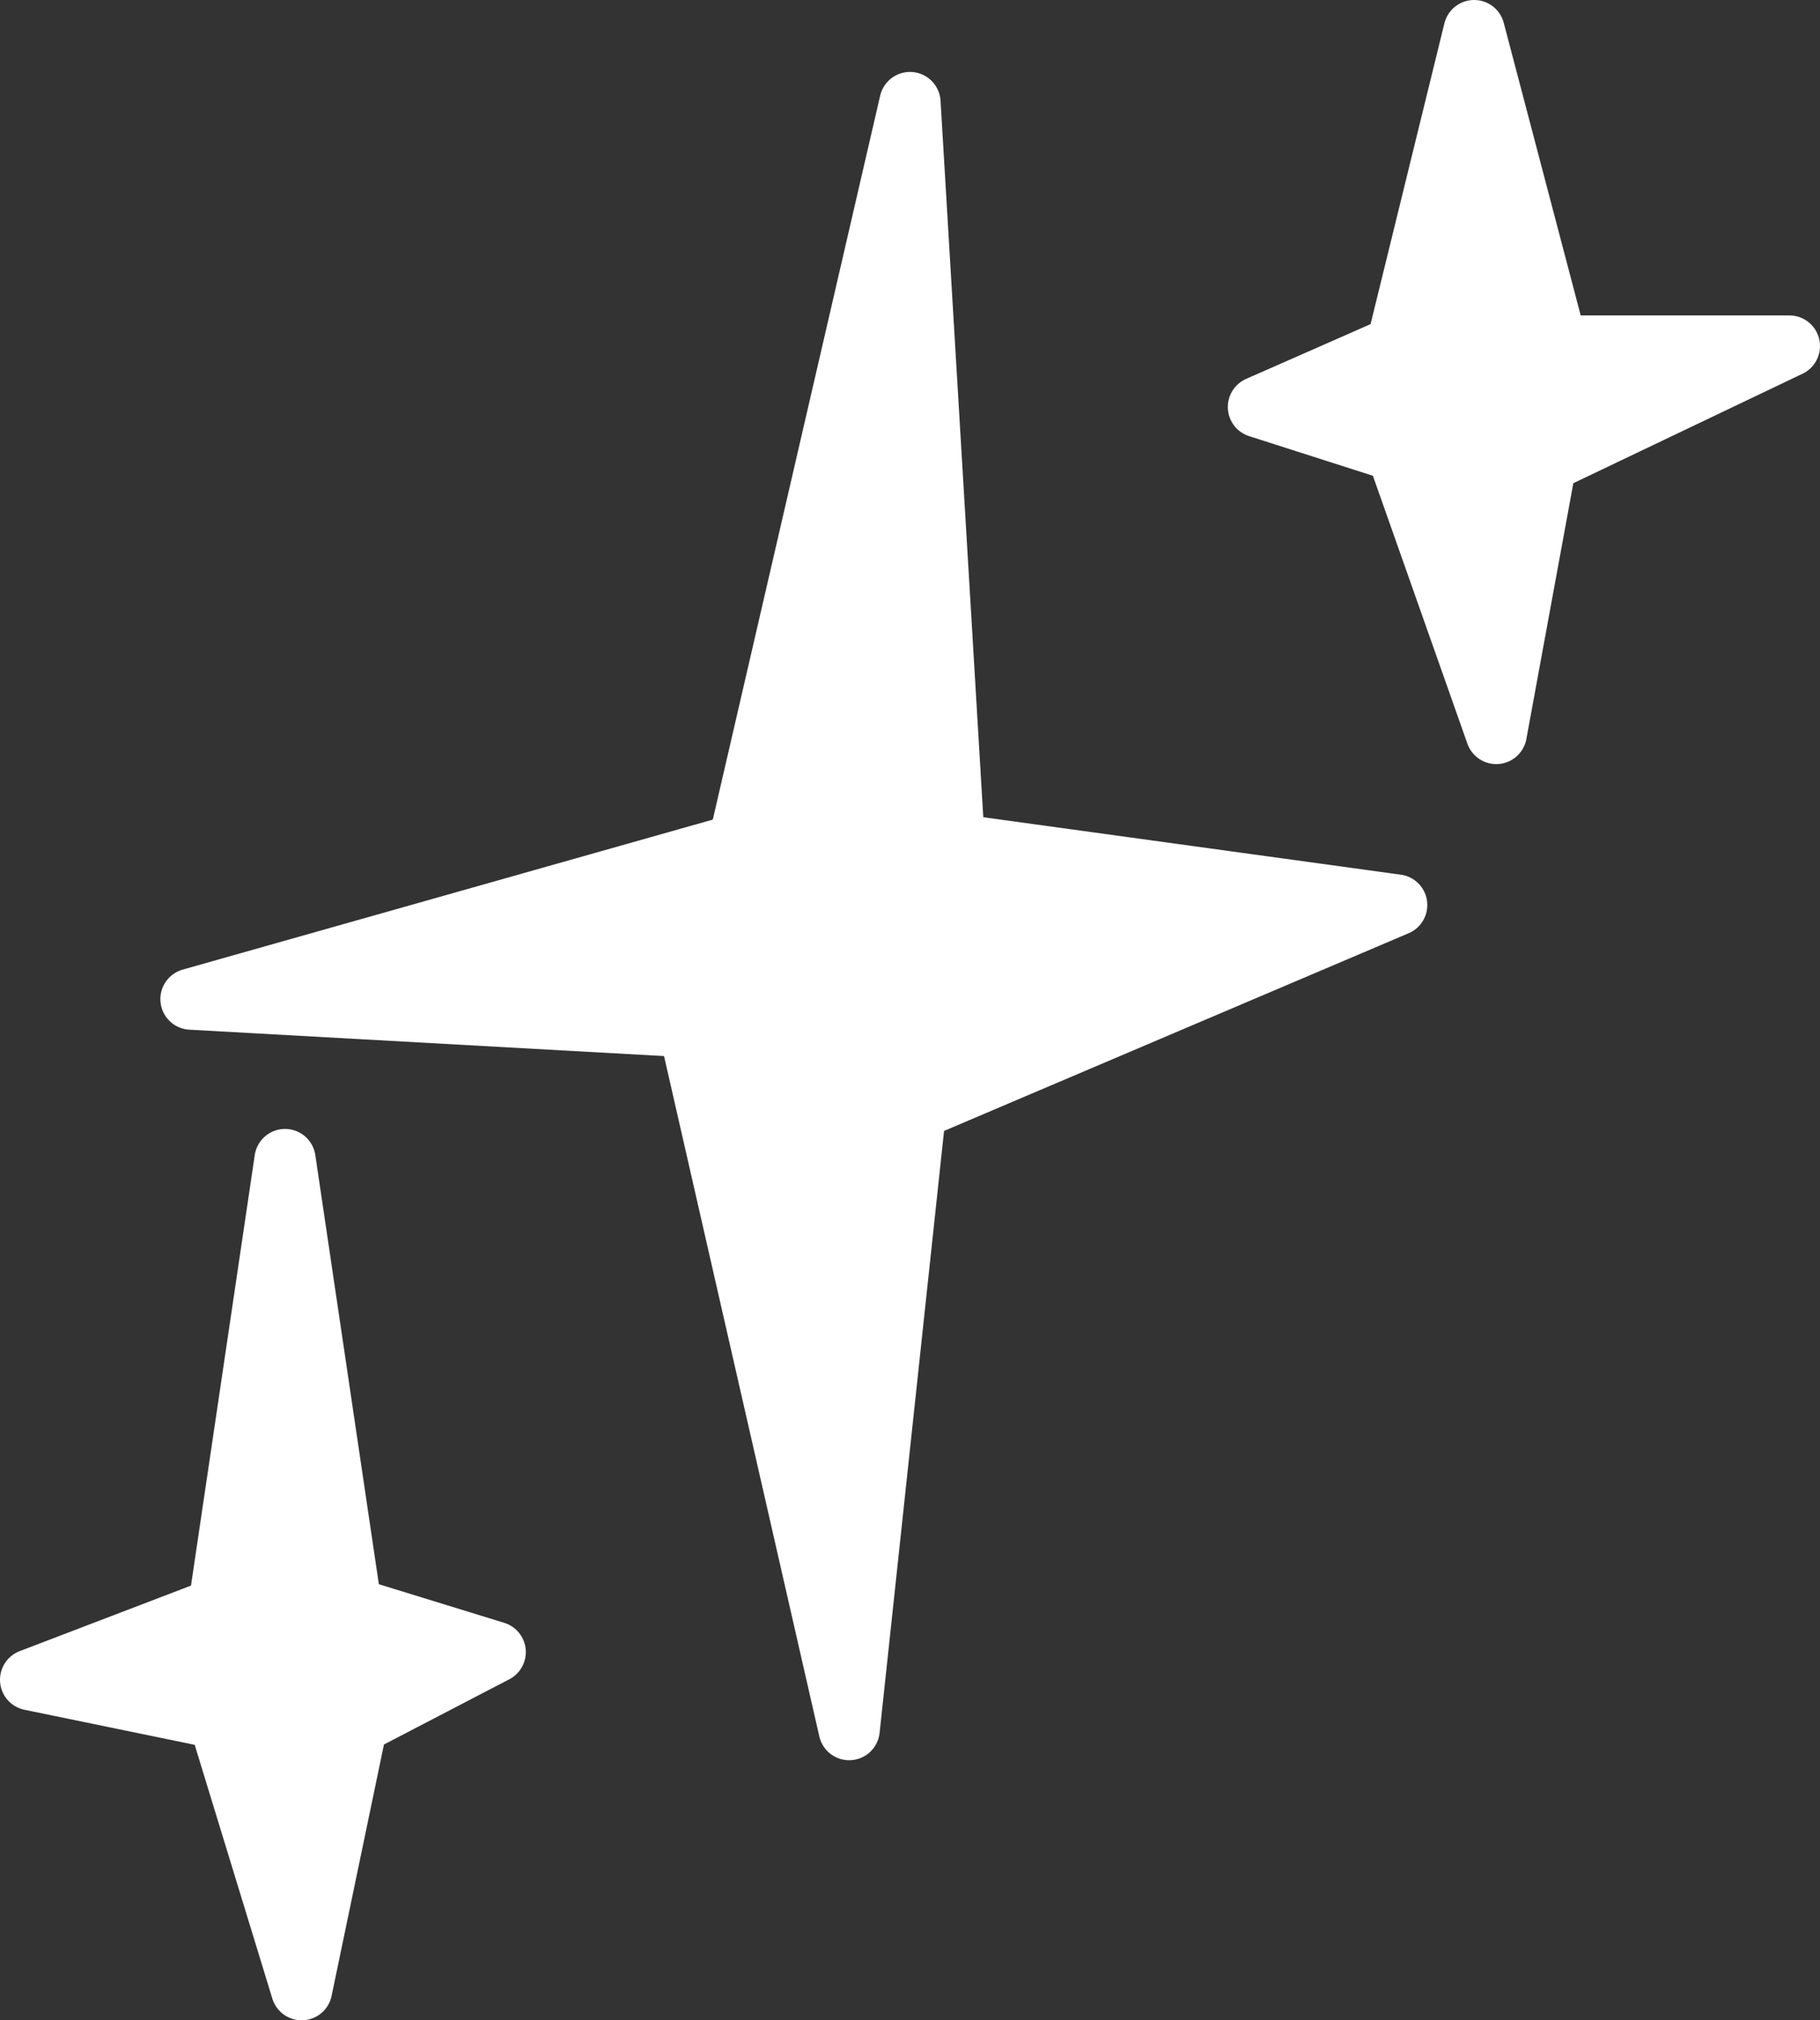
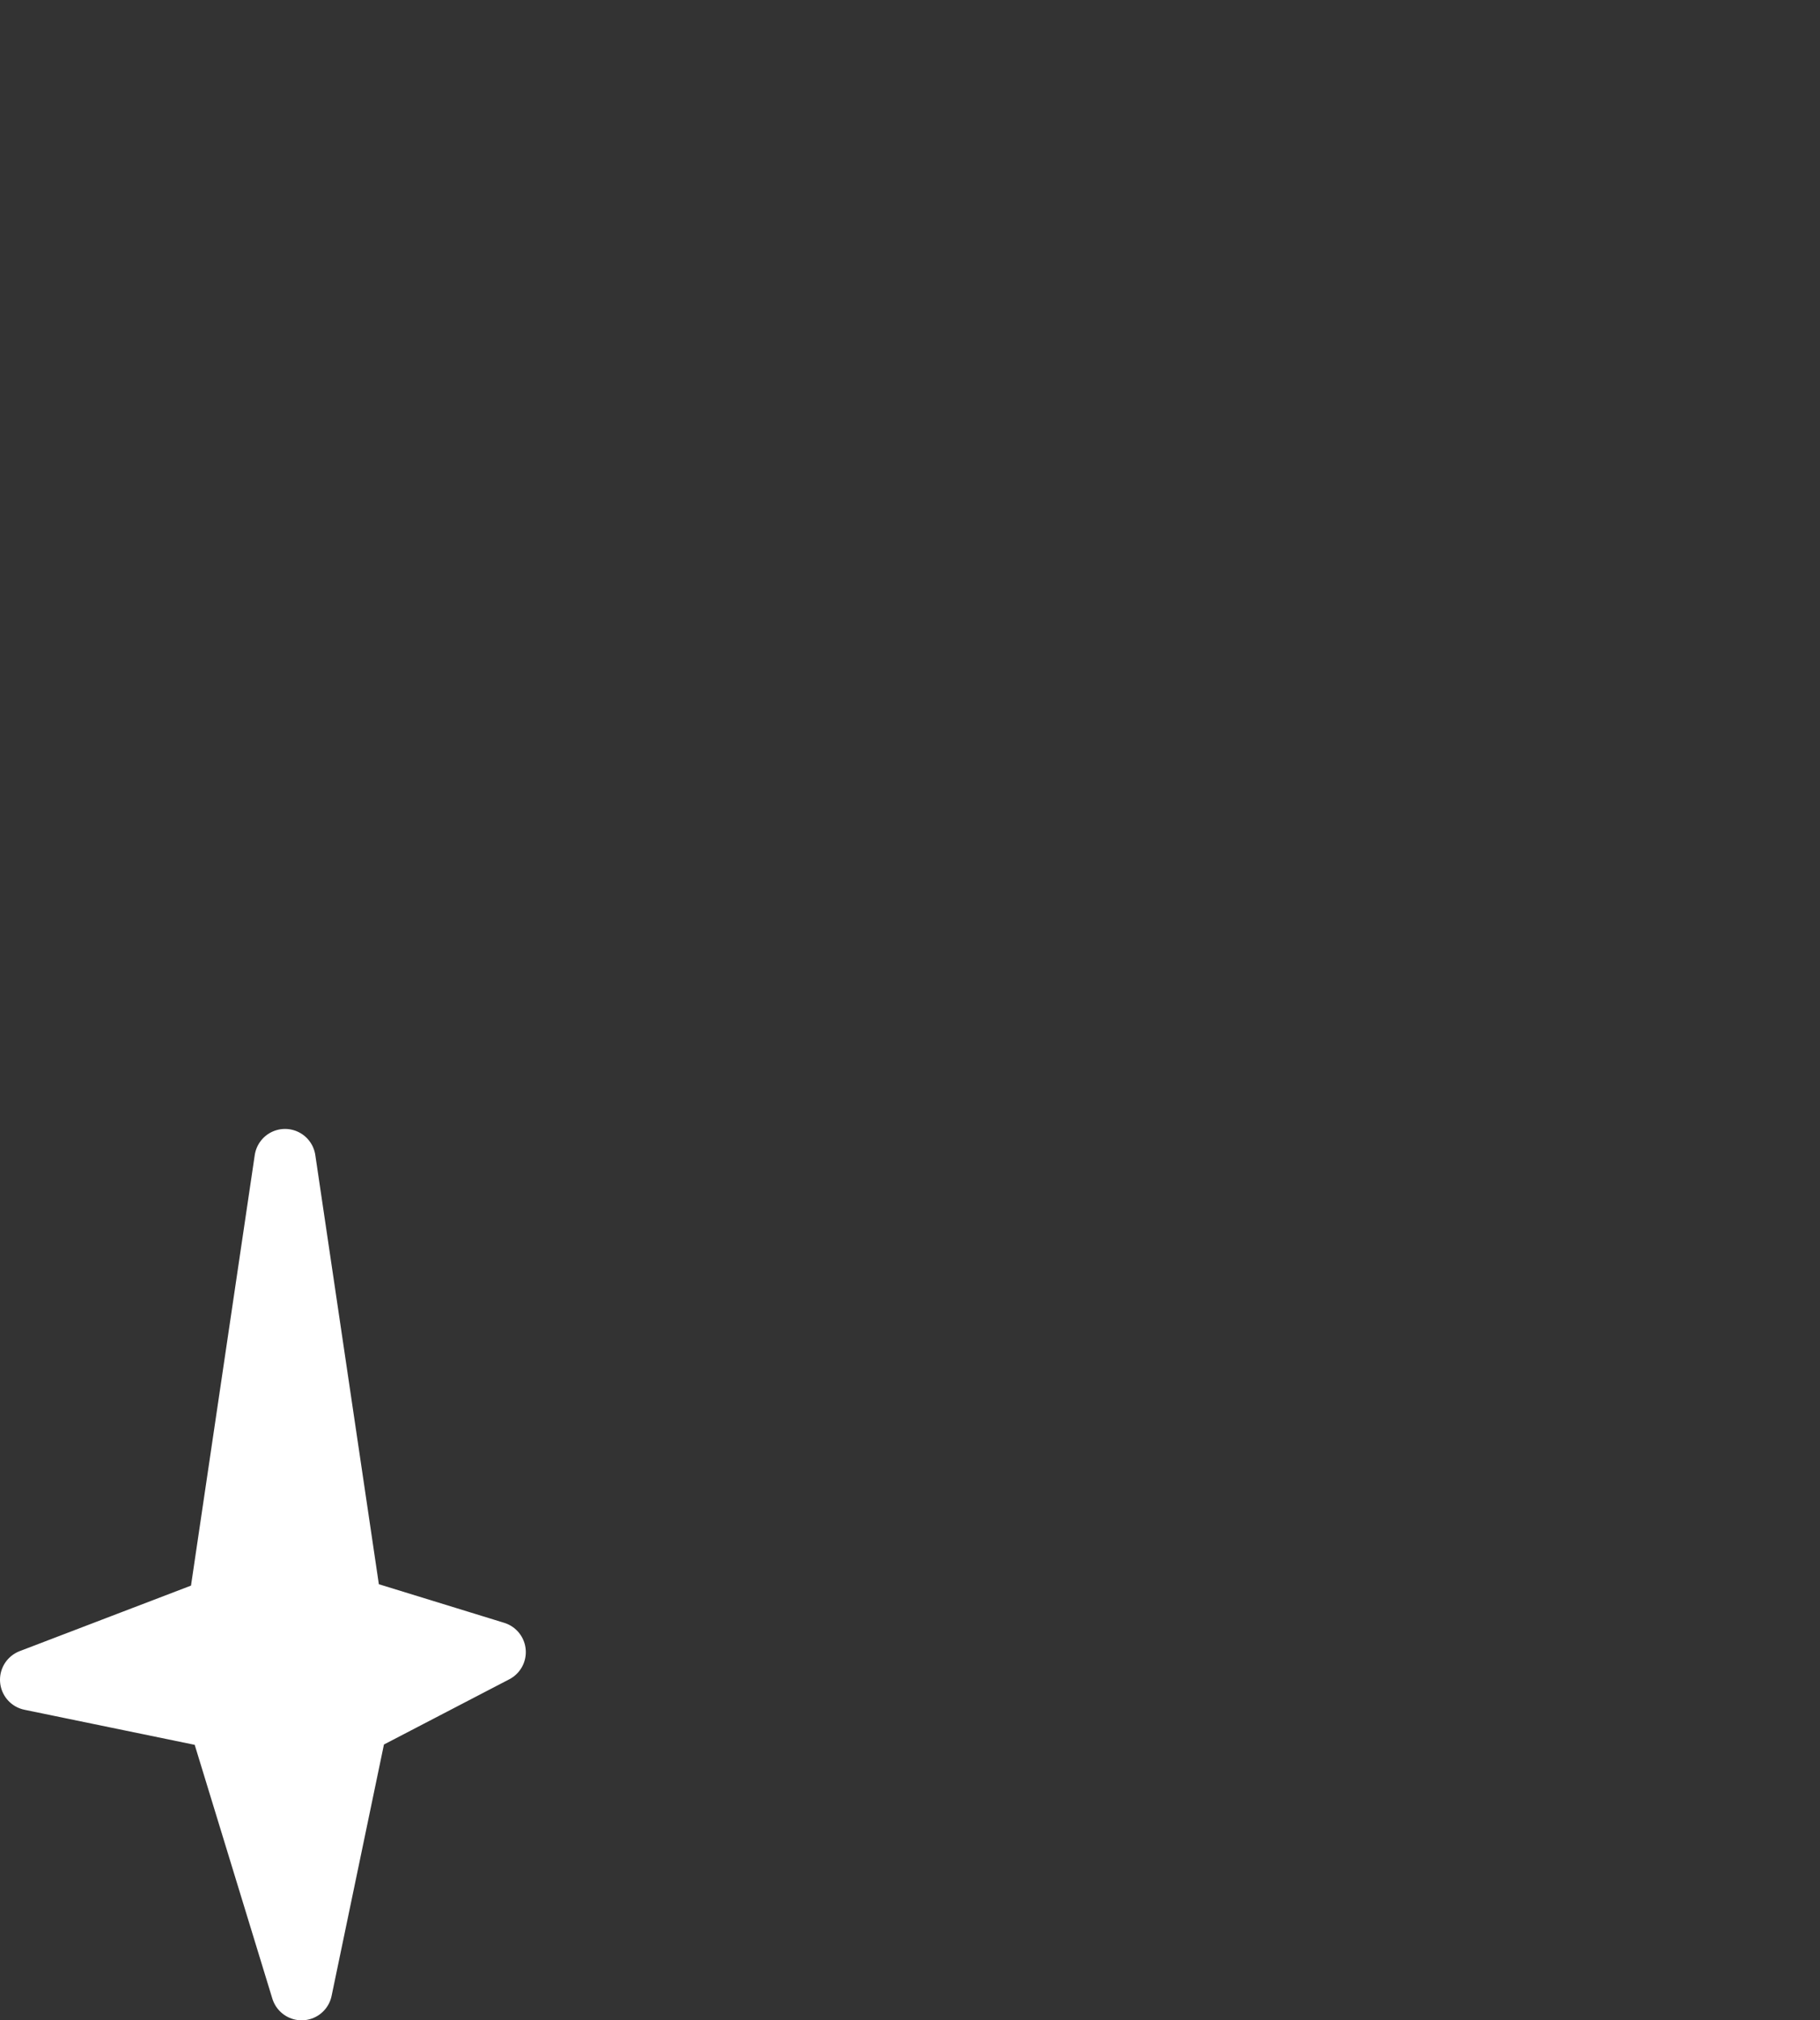
<svg xmlns="http://www.w3.org/2000/svg" width="148.624" height="164.883" viewBox="0 0 148.624 164.883">
  <rect x="0" y="0" width="148.624" height="164.883" fill="#333333" stroke="none" />
  <g transform="translate(-340.784 -227.71)">
    <path d="M358.64,305.9l5.42-36.583L369.48,305.9l11.743,3.613-11.291,5.871-4.517,21.679-6.775-22.131-15.356-3.162Z" transform="translate(0 53.026)" fill="#fff" stroke="#fff" stroke-linejoin="round" stroke-width="5" />
-     <path d="M393.557,293.223l14-60.521,3.613,60.521,36.132,4.968L408.01,314.9l-5.42,50.585-13.1-57.359-40.648-2.258Z" transform="translate(7.538 3.379)" fill="#fff" stroke="#fff" stroke-linejoin="round" stroke-width="5" />
-     <path d="M397.136,255.954l-11.291,4.968,11.291,3.613,8.13,23.034,4.065-22.131,19.872-9.485H410.234l-6.775-25.744Z" transform="translate(57.705 0)" fill="#fff" stroke="#fff" stroke-linejoin="round" stroke-width="5" />
  </g>
</svg>